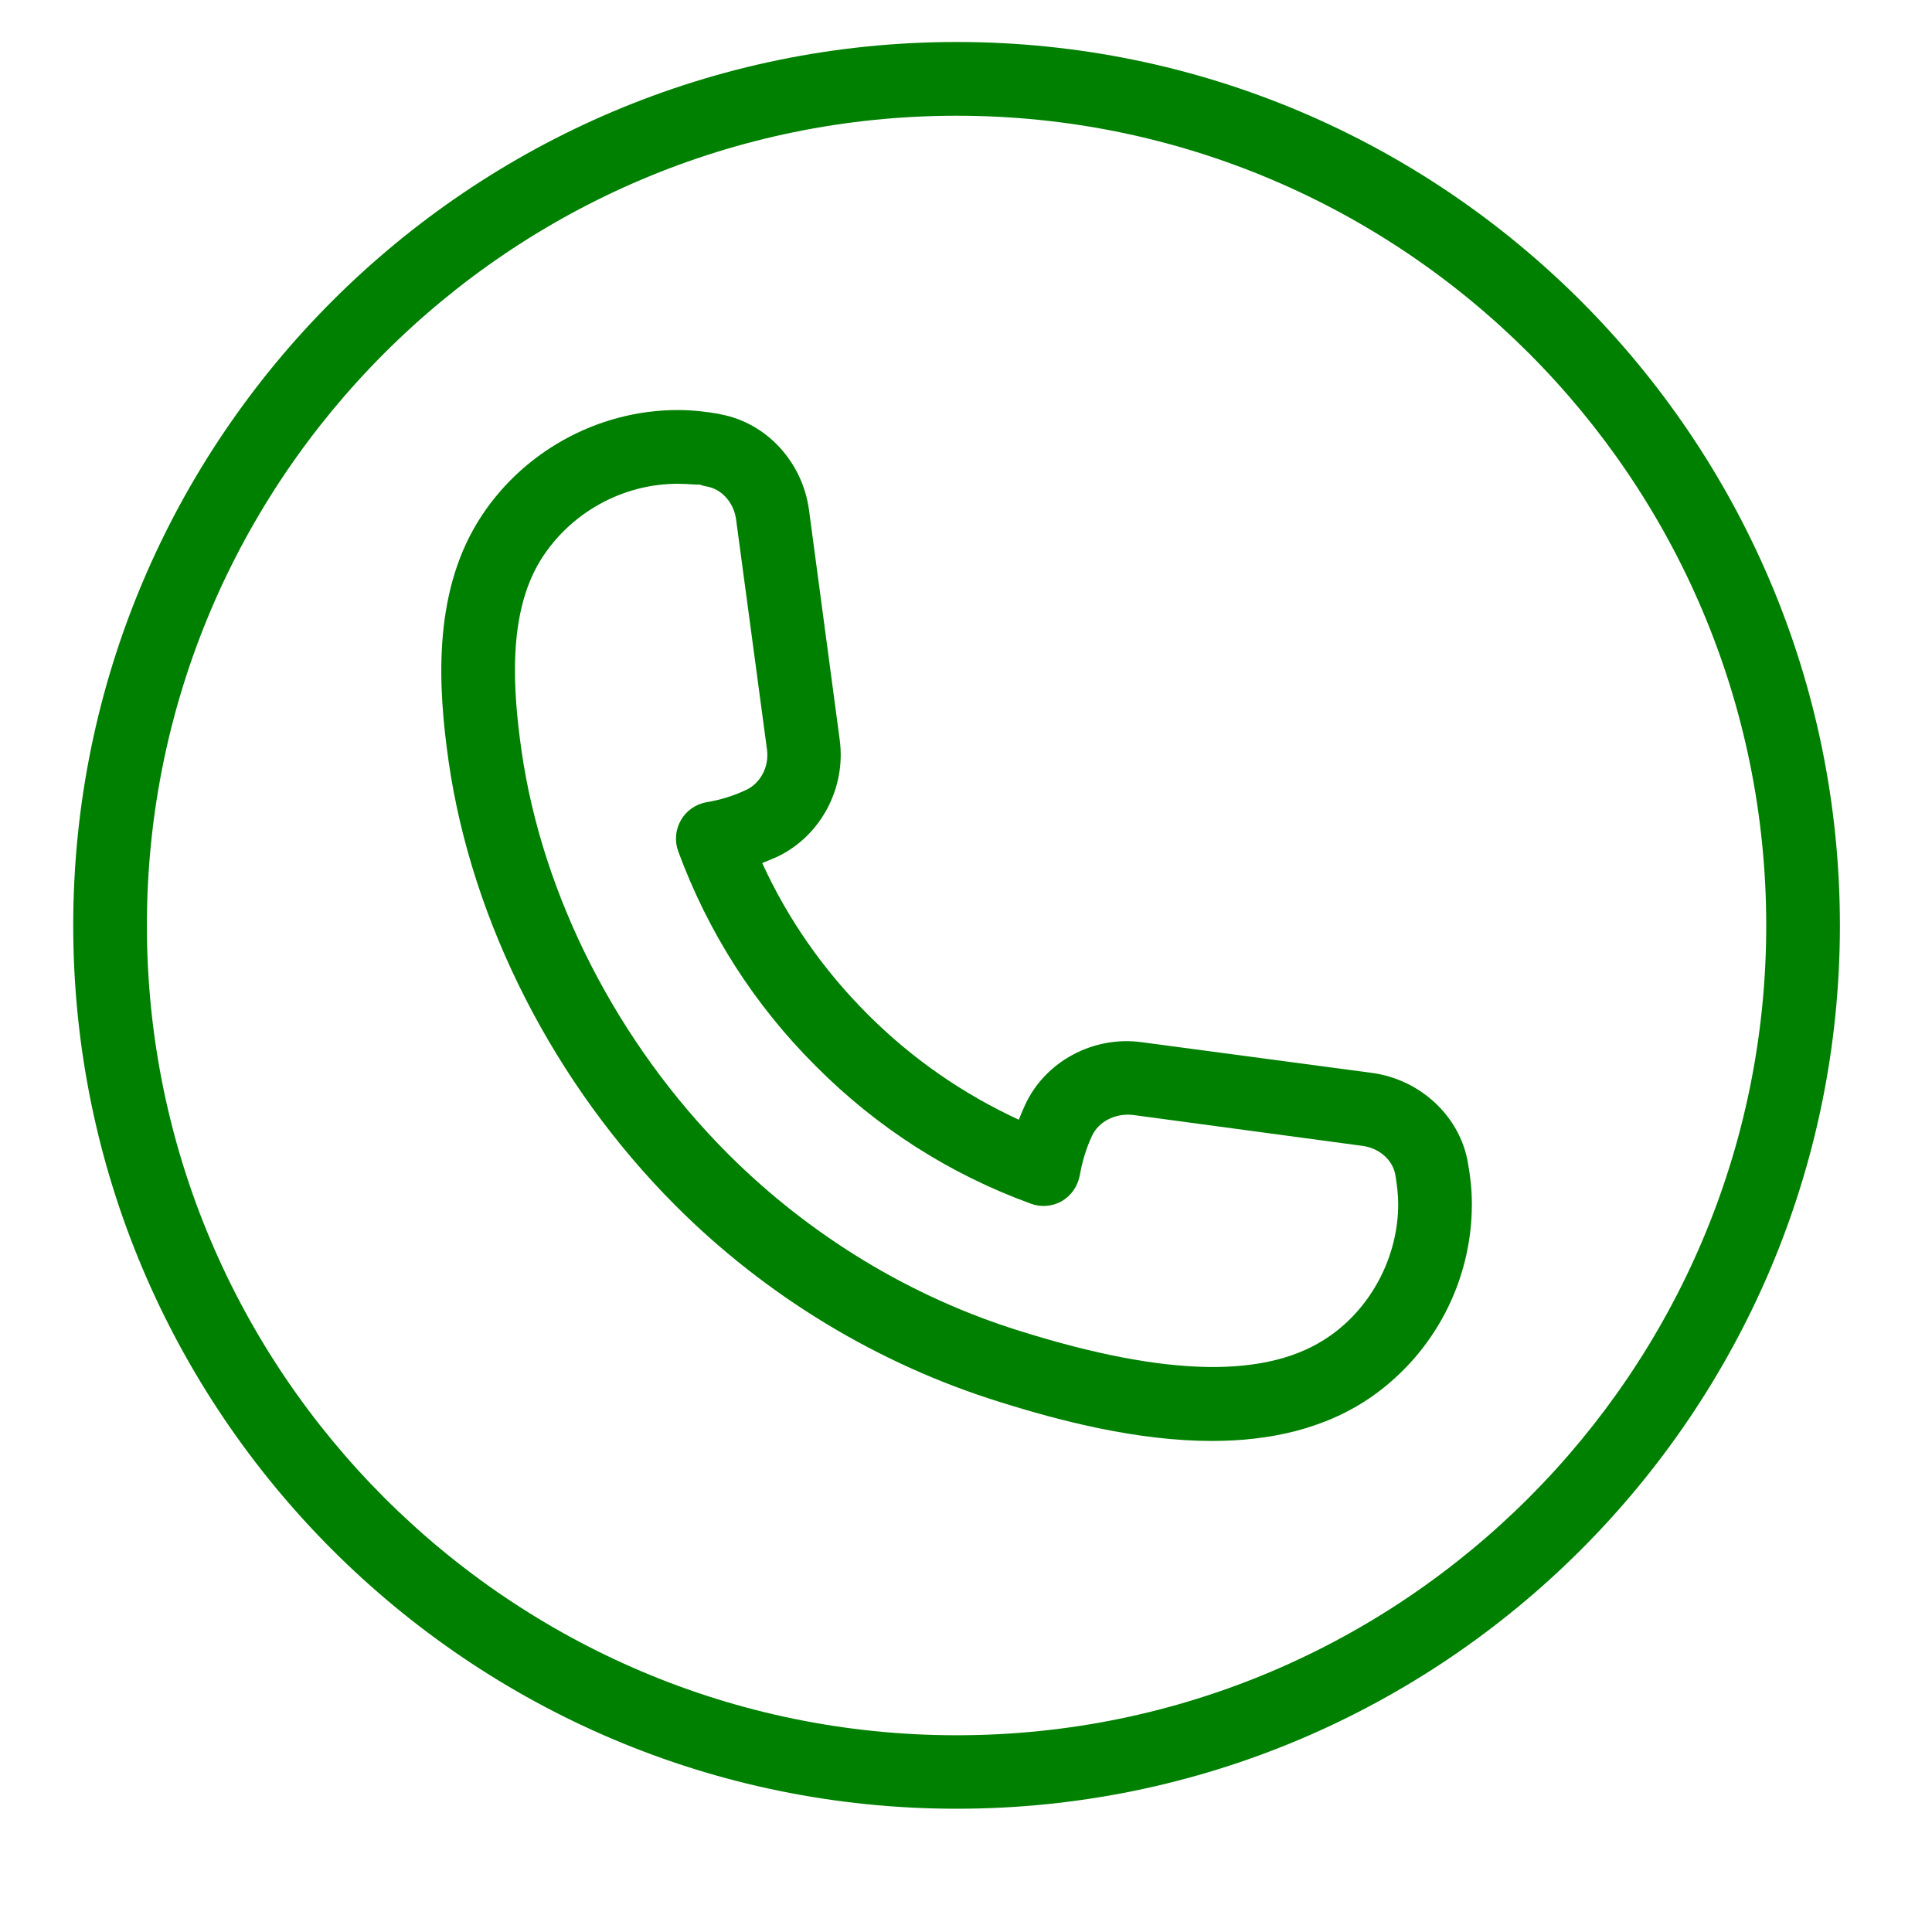
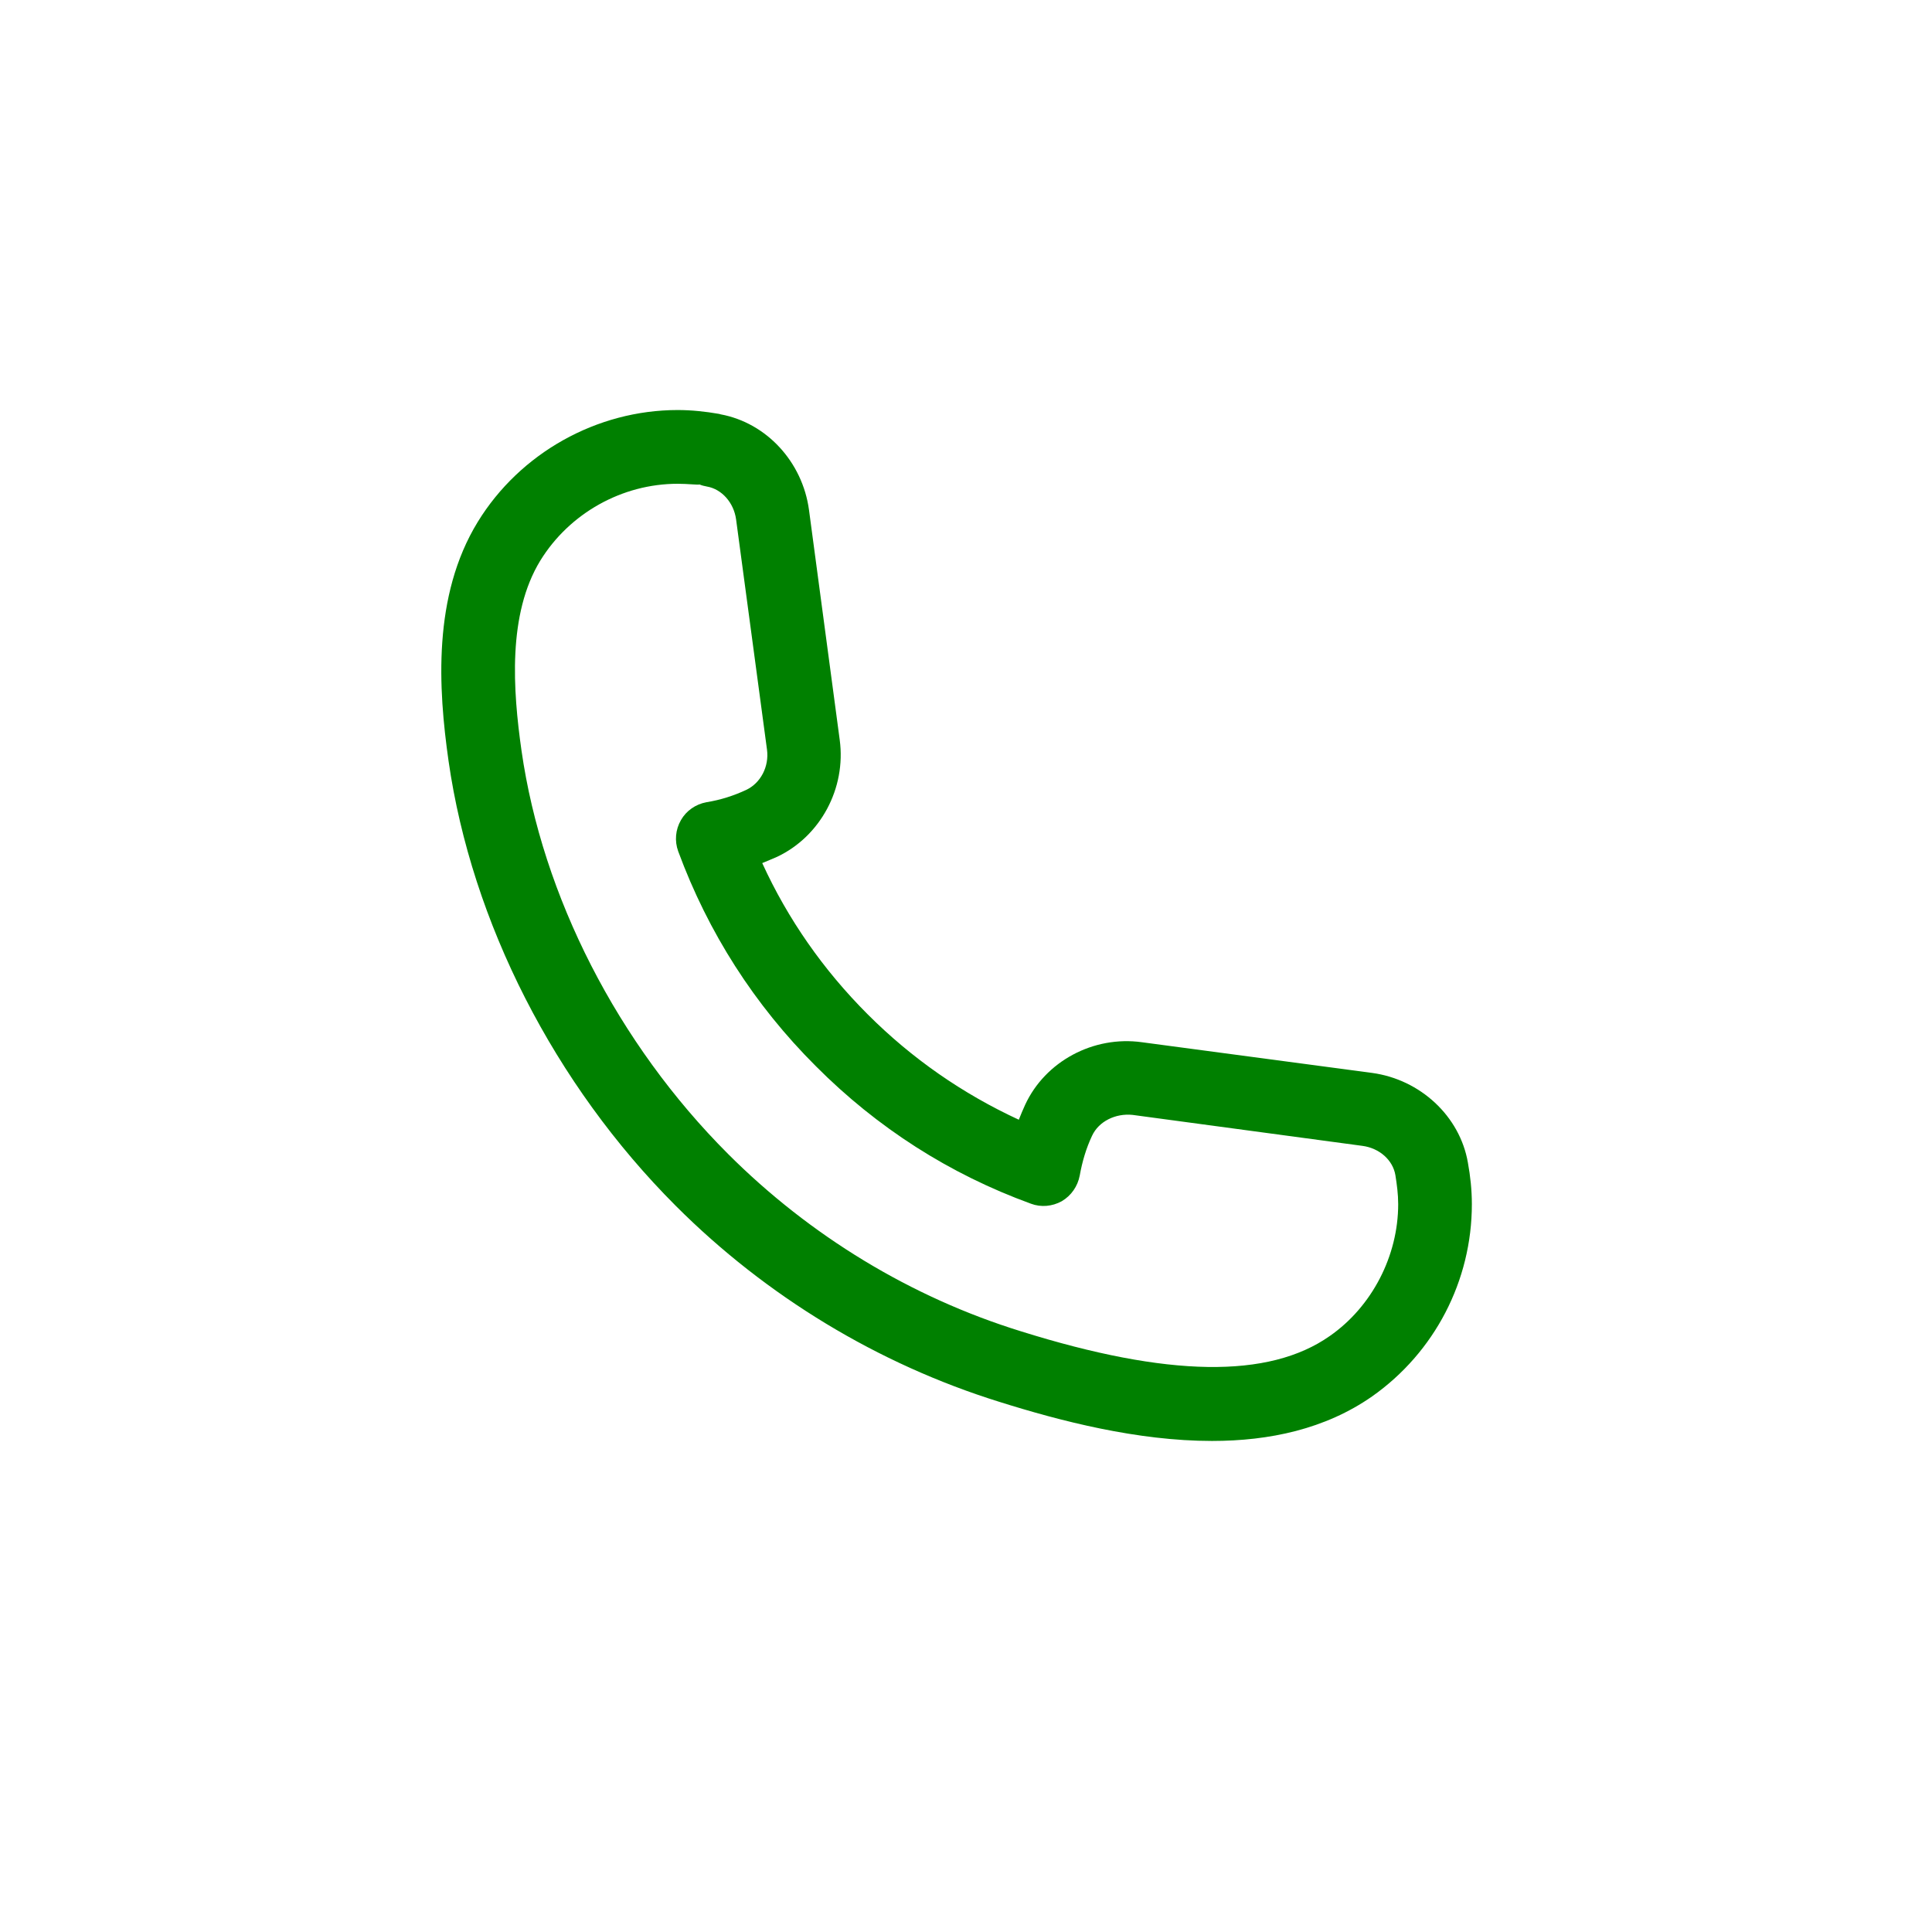
<svg xmlns="http://www.w3.org/2000/svg" width="40" zoomAndPan="magnify" viewBox="0 0 30 30" height="40" preserveAspectRatio="xMidYMid meet" version="1.0">
  <defs>
    <clipPath id="a0a90bda9b">
-       <path d="M 1.137 0.652 L 28.719 0.652 L 28.719 28.234 L 1.137 28.234 Z M 1.137 0.652 " clip-rule="nonzero" />
-     </clipPath>
+       </clipPath>
  </defs>
  <g clip-path="url(#a0a90bda9b)">
-     <path fill="#008000" d="M 14.855 28.086 C 7.289 28.086 1.137 21.934 1.137 14.371 C 1.137 6.805 7.289 0.652 14.855 0.652 C 22.418 0.652 28.57 6.805 28.57 14.371 C 28.57 21.934 22.418 28.086 14.855 28.086 Z M 14.855 1.797 C 7.922 1.797 2.281 7.438 2.281 14.371 C 2.281 21.301 7.922 26.945 14.855 26.945 C 21.785 26.945 27.426 21.301 27.426 14.371 C 27.426 7.438 21.785 1.797 14.855 1.797 Z M 14.855 1.797 " fill-opacity="1" fill-rule="nonzero" />
-   </g>
+     </g>
  <path fill="#008000" d="M 18.82 22.375 C 17.66 22.375 16.465 22.066 15.512 21.766 C 13.633 21.18 11.898 20.129 10.496 18.727 C 8.609 16.84 7.324 14.32 6.965 11.816 C 6.805 10.691 6.715 9.254 7.418 8.105 C 8.074 7.035 9.266 6.367 10.523 6.367 C 10.742 6.367 10.957 6.391 11.16 6.426 C 11.172 6.43 11.184 6.43 11.191 6.434 C 11.902 6.566 12.461 7.172 12.562 7.918 L 13.039 11.488 C 13.141 12.242 12.738 12.988 12.066 13.305 C 11.992 13.336 11.914 13.371 11.836 13.402 C 12.234 14.273 12.785 15.062 13.473 15.75 C 14.16 16.438 14.949 16.984 15.82 17.387 C 15.852 17.309 15.883 17.23 15.918 17.156 C 16.23 16.48 16.98 16.078 17.734 16.184 L 21.305 16.66 C 22.055 16.762 22.668 17.332 22.793 18.051 C 22.832 18.266 22.855 18.477 22.855 18.699 C 22.855 19.887 22.277 21 21.305 21.684 C 20.578 22.191 19.711 22.375 18.82 22.375 Z M 10.523 7.512 C 9.66 7.512 8.844 7.969 8.391 8.703 C 7.879 9.539 7.965 10.719 8.098 11.656 C 8.422 13.918 9.59 16.203 11.305 17.918 C 12.578 19.191 14.148 20.145 15.852 20.672 C 18.133 21.387 19.703 21.41 20.648 20.746 C 21.305 20.289 21.711 19.5 21.711 18.699 C 21.711 18.543 21.691 18.395 21.668 18.25 C 21.629 18.012 21.418 17.828 21.156 17.793 L 17.586 17.312 C 17.324 17.285 17.062 17.41 16.957 17.637 C 16.867 17.828 16.805 18.035 16.766 18.254 C 16.734 18.422 16.633 18.566 16.488 18.652 C 16.34 18.734 16.164 18.75 16.008 18.691 C 14.742 18.23 13.621 17.512 12.668 16.555 C 11.715 15.605 10.996 14.48 10.531 13.219 C 10.473 13.059 10.488 12.883 10.574 12.734 C 10.656 12.59 10.801 12.488 10.969 12.457 C 11.188 12.422 11.395 12.355 11.586 12.266 C 11.812 12.16 11.945 11.902 11.91 11.641 L 11.43 8.066 C 11.395 7.805 11.207 7.594 10.977 7.555 C 10.938 7.547 10.898 7.539 10.863 7.523 C 10.828 7.531 10.68 7.512 10.523 7.512 Z M 10.523 7.512 " fill-opacity="1" fill-rule="nonzero" />
</svg>